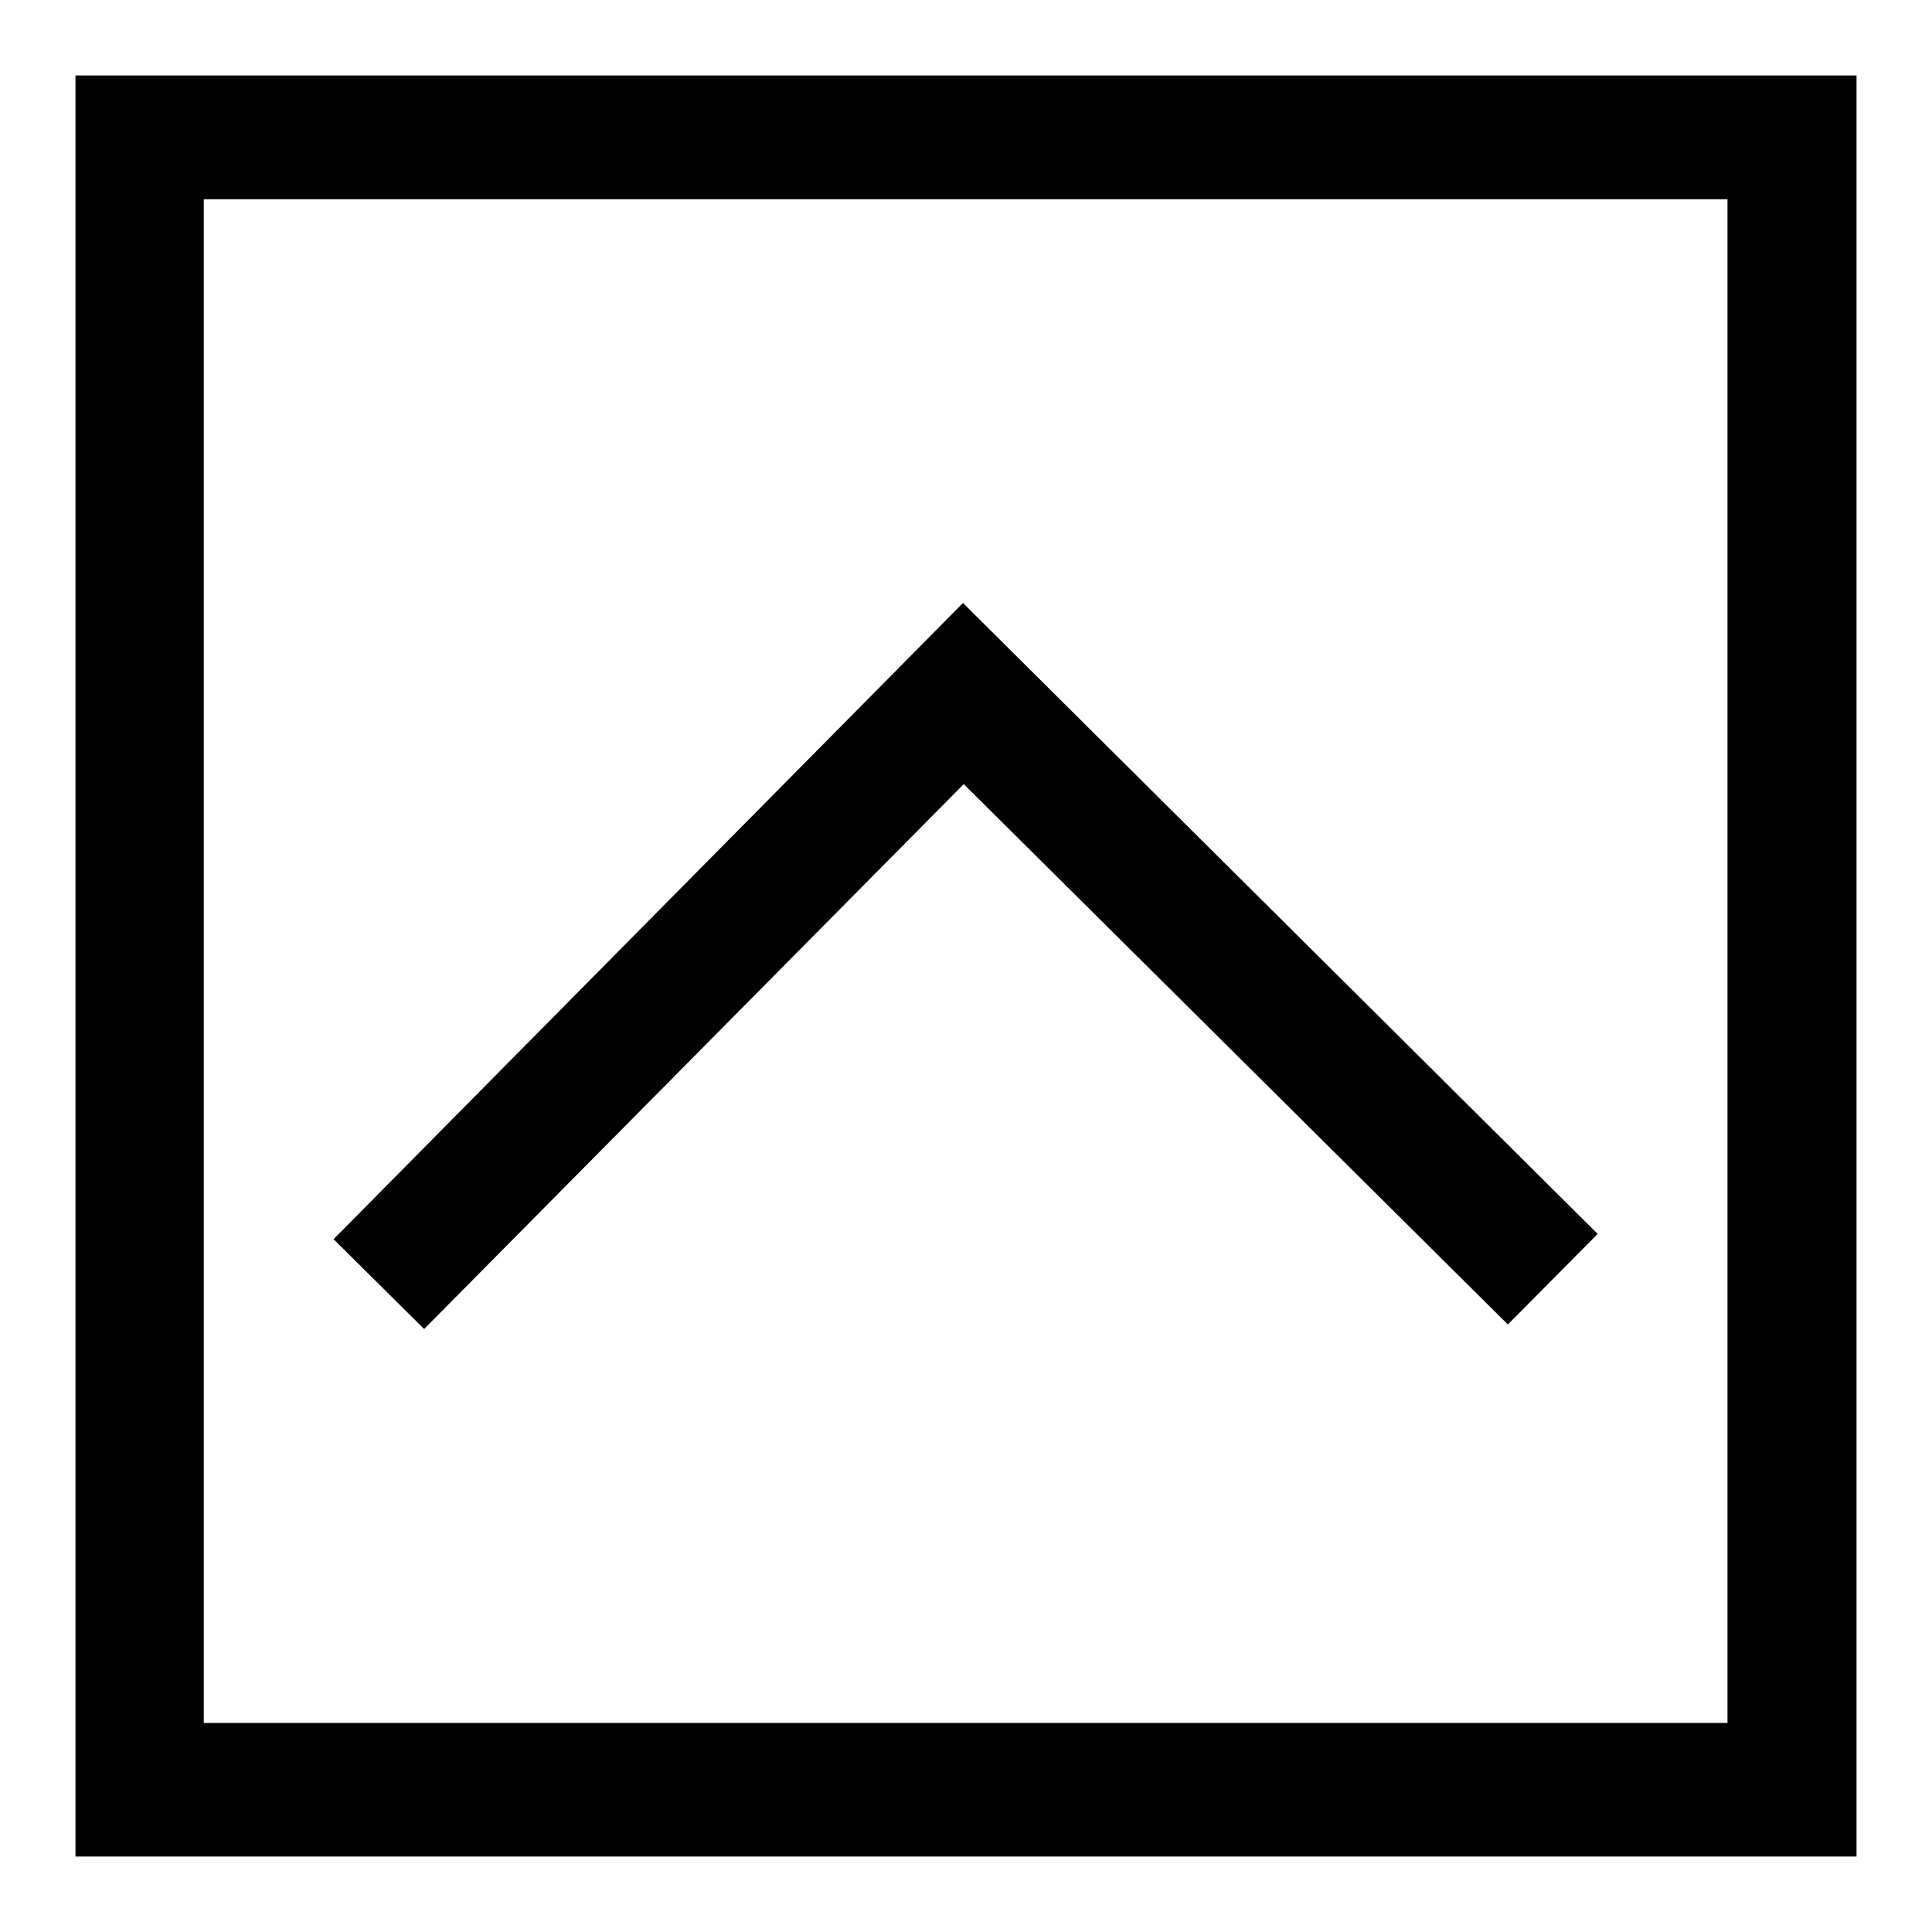
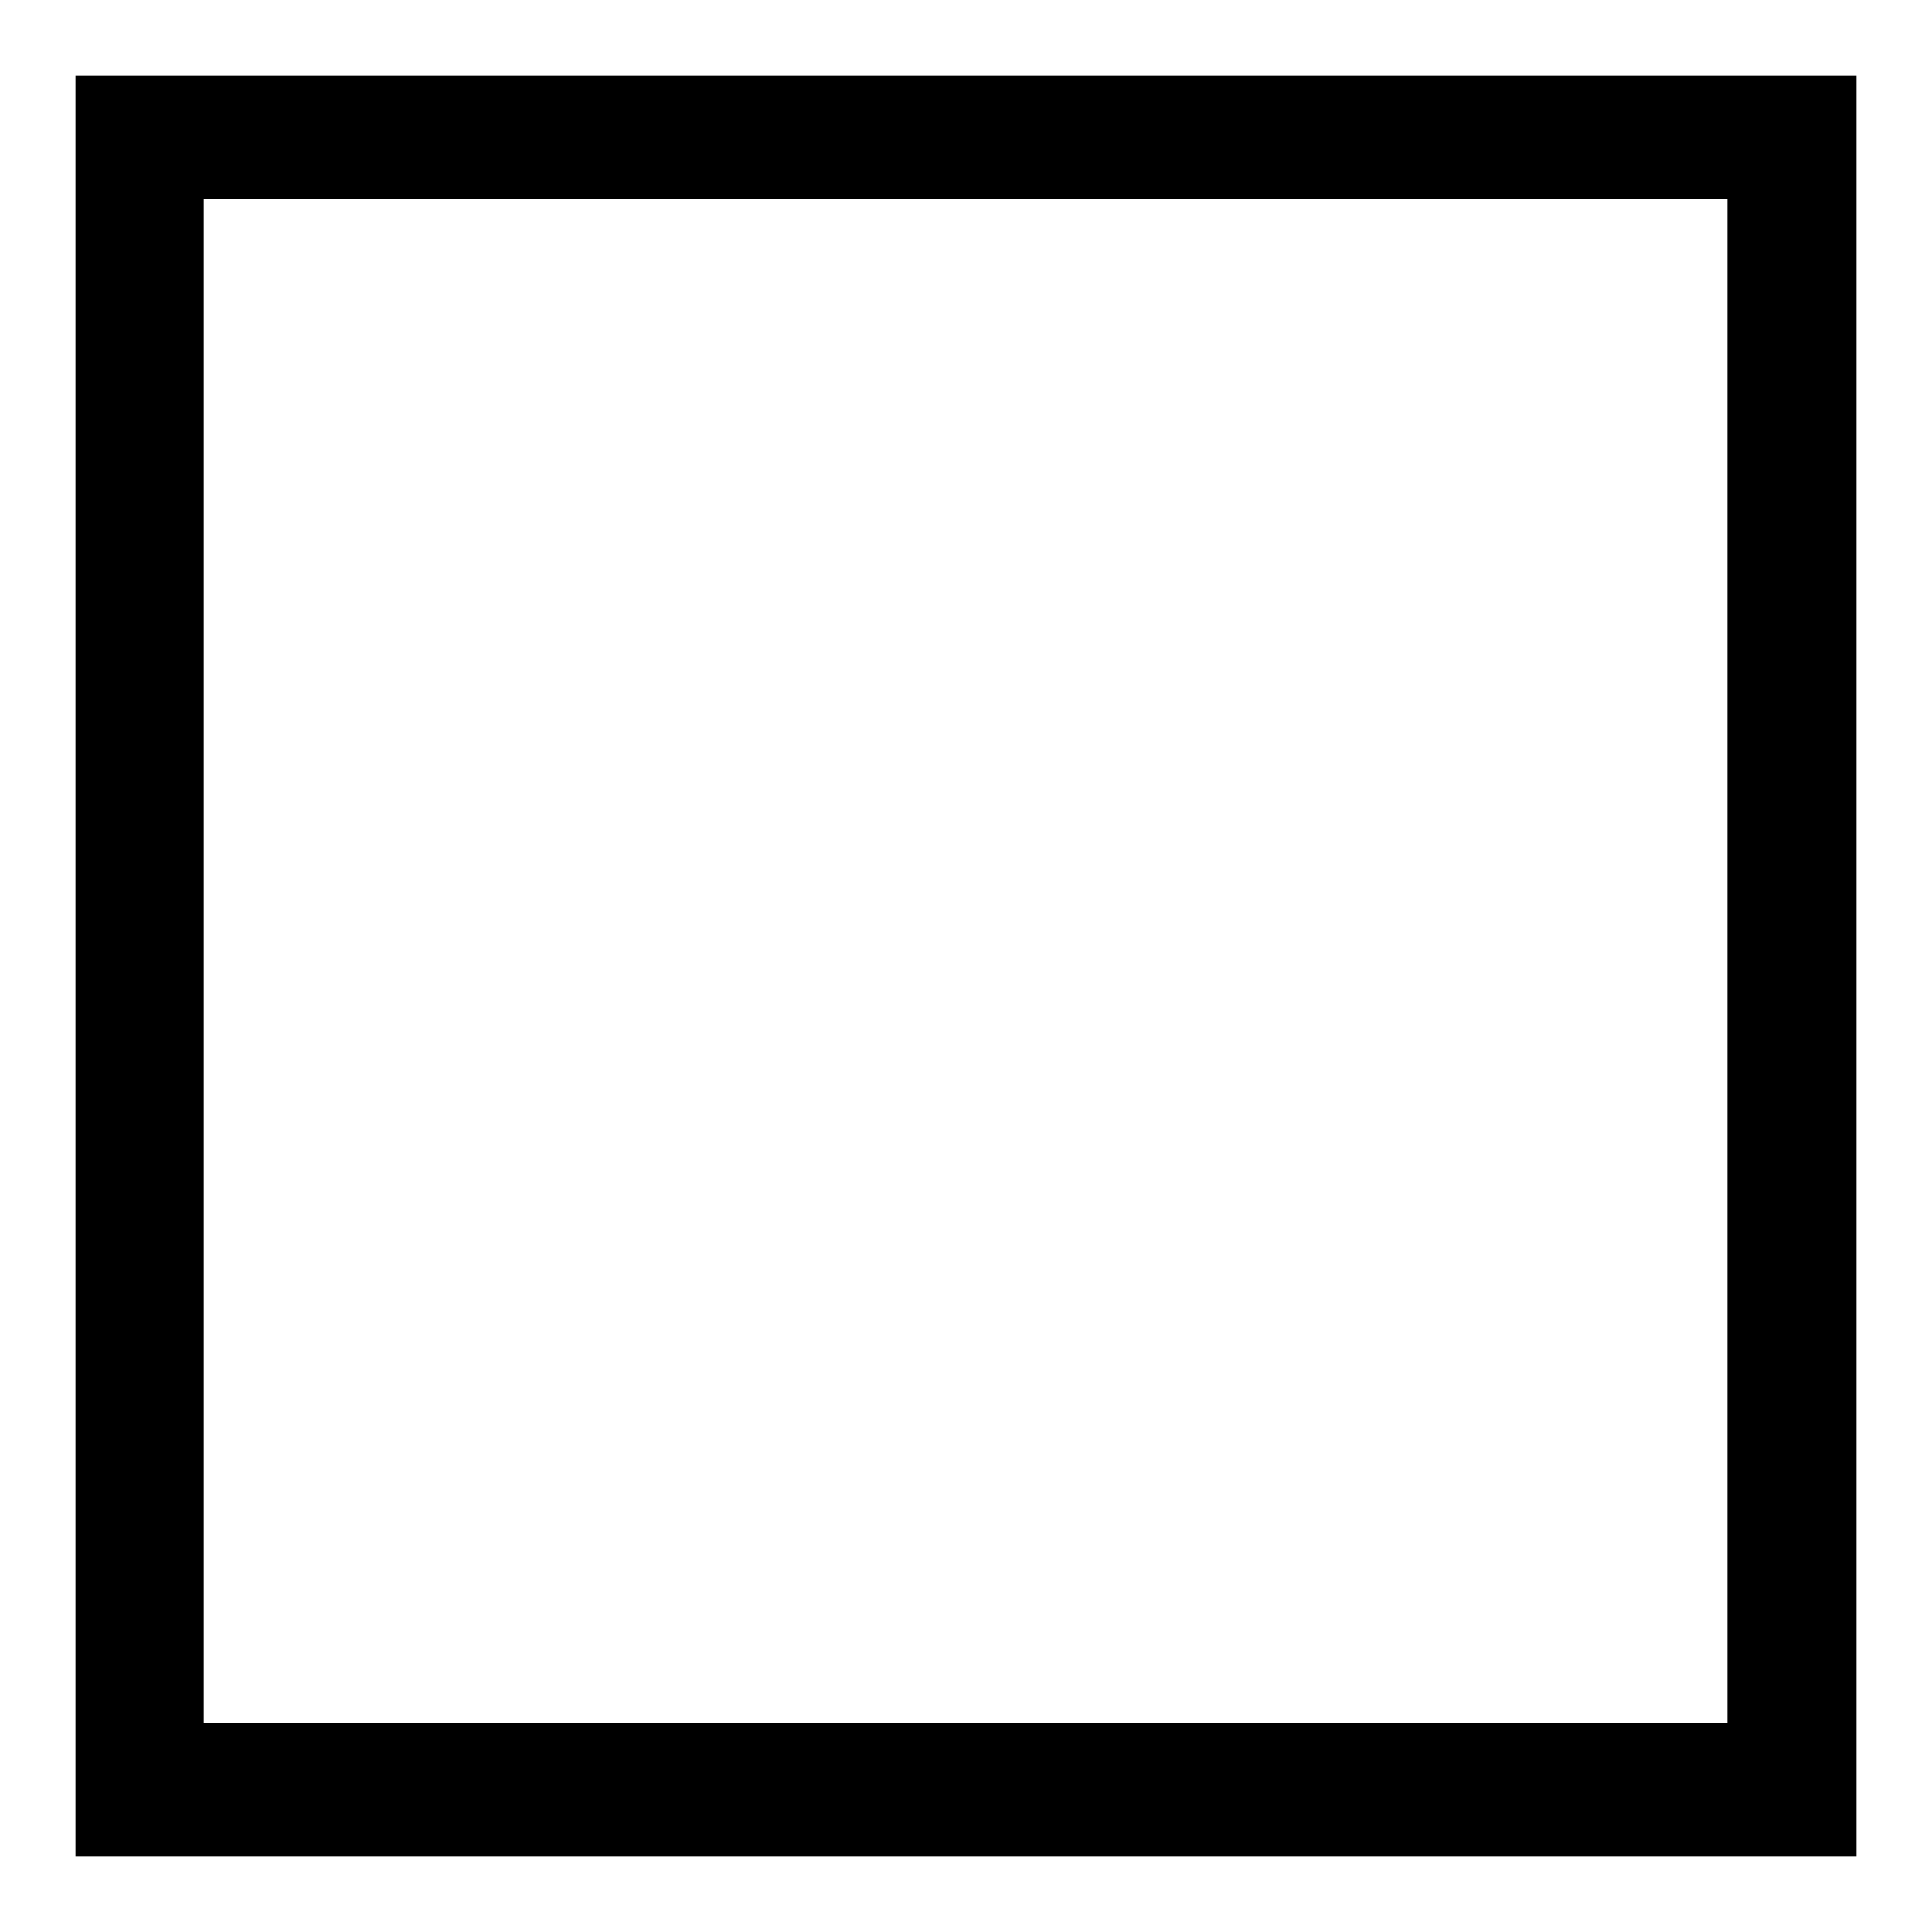
<svg xmlns="http://www.w3.org/2000/svg" version="1.1" x="0px" y="0px" viewBox="0 0 256 256" enable-background="new 0 0 256 256" xml:space="preserve">
  <g>
    <g>
-       <path fill="#000000" d="M127.6,79.9l-83.4,84.3l12,11.9l71.5-72.2l72.1,71.6l11.9-12L127.6,79.9z" />
      <path fill="#000000" d="M10,10v236h236V10H10z M228.9,228.3H27V26.4h201.9V228.3z" />
    </g>
  </g>
</svg>